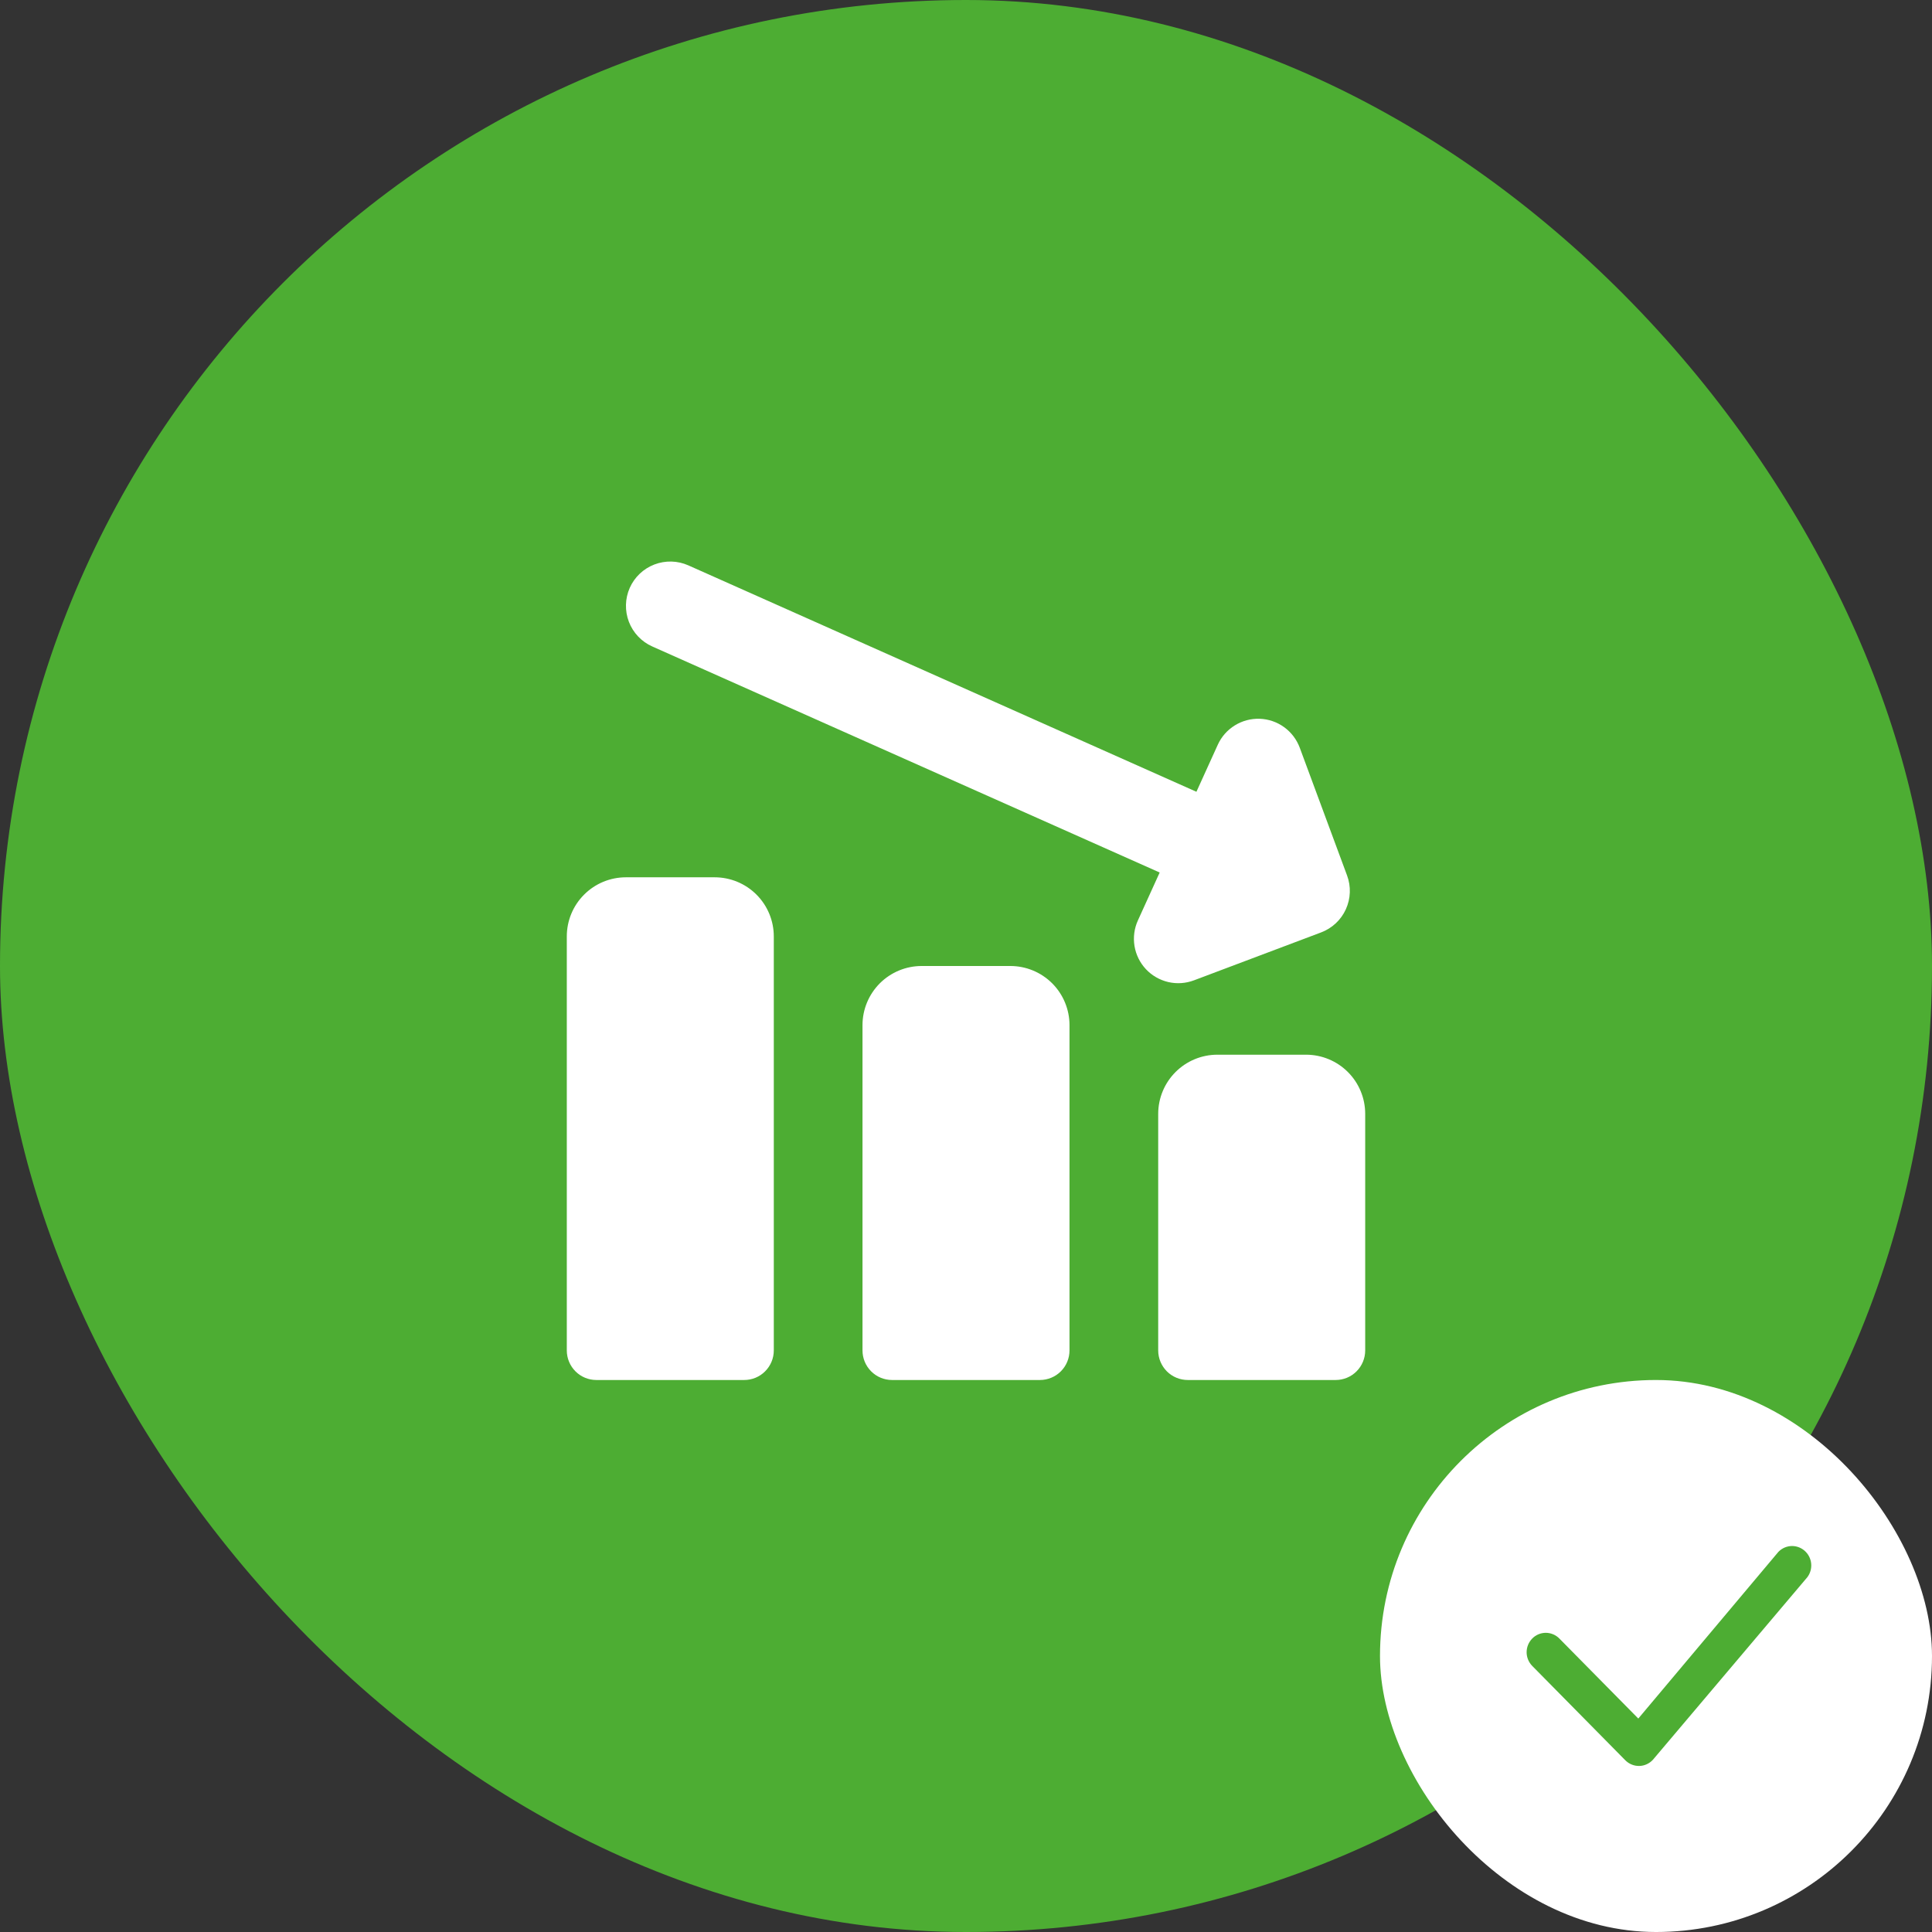
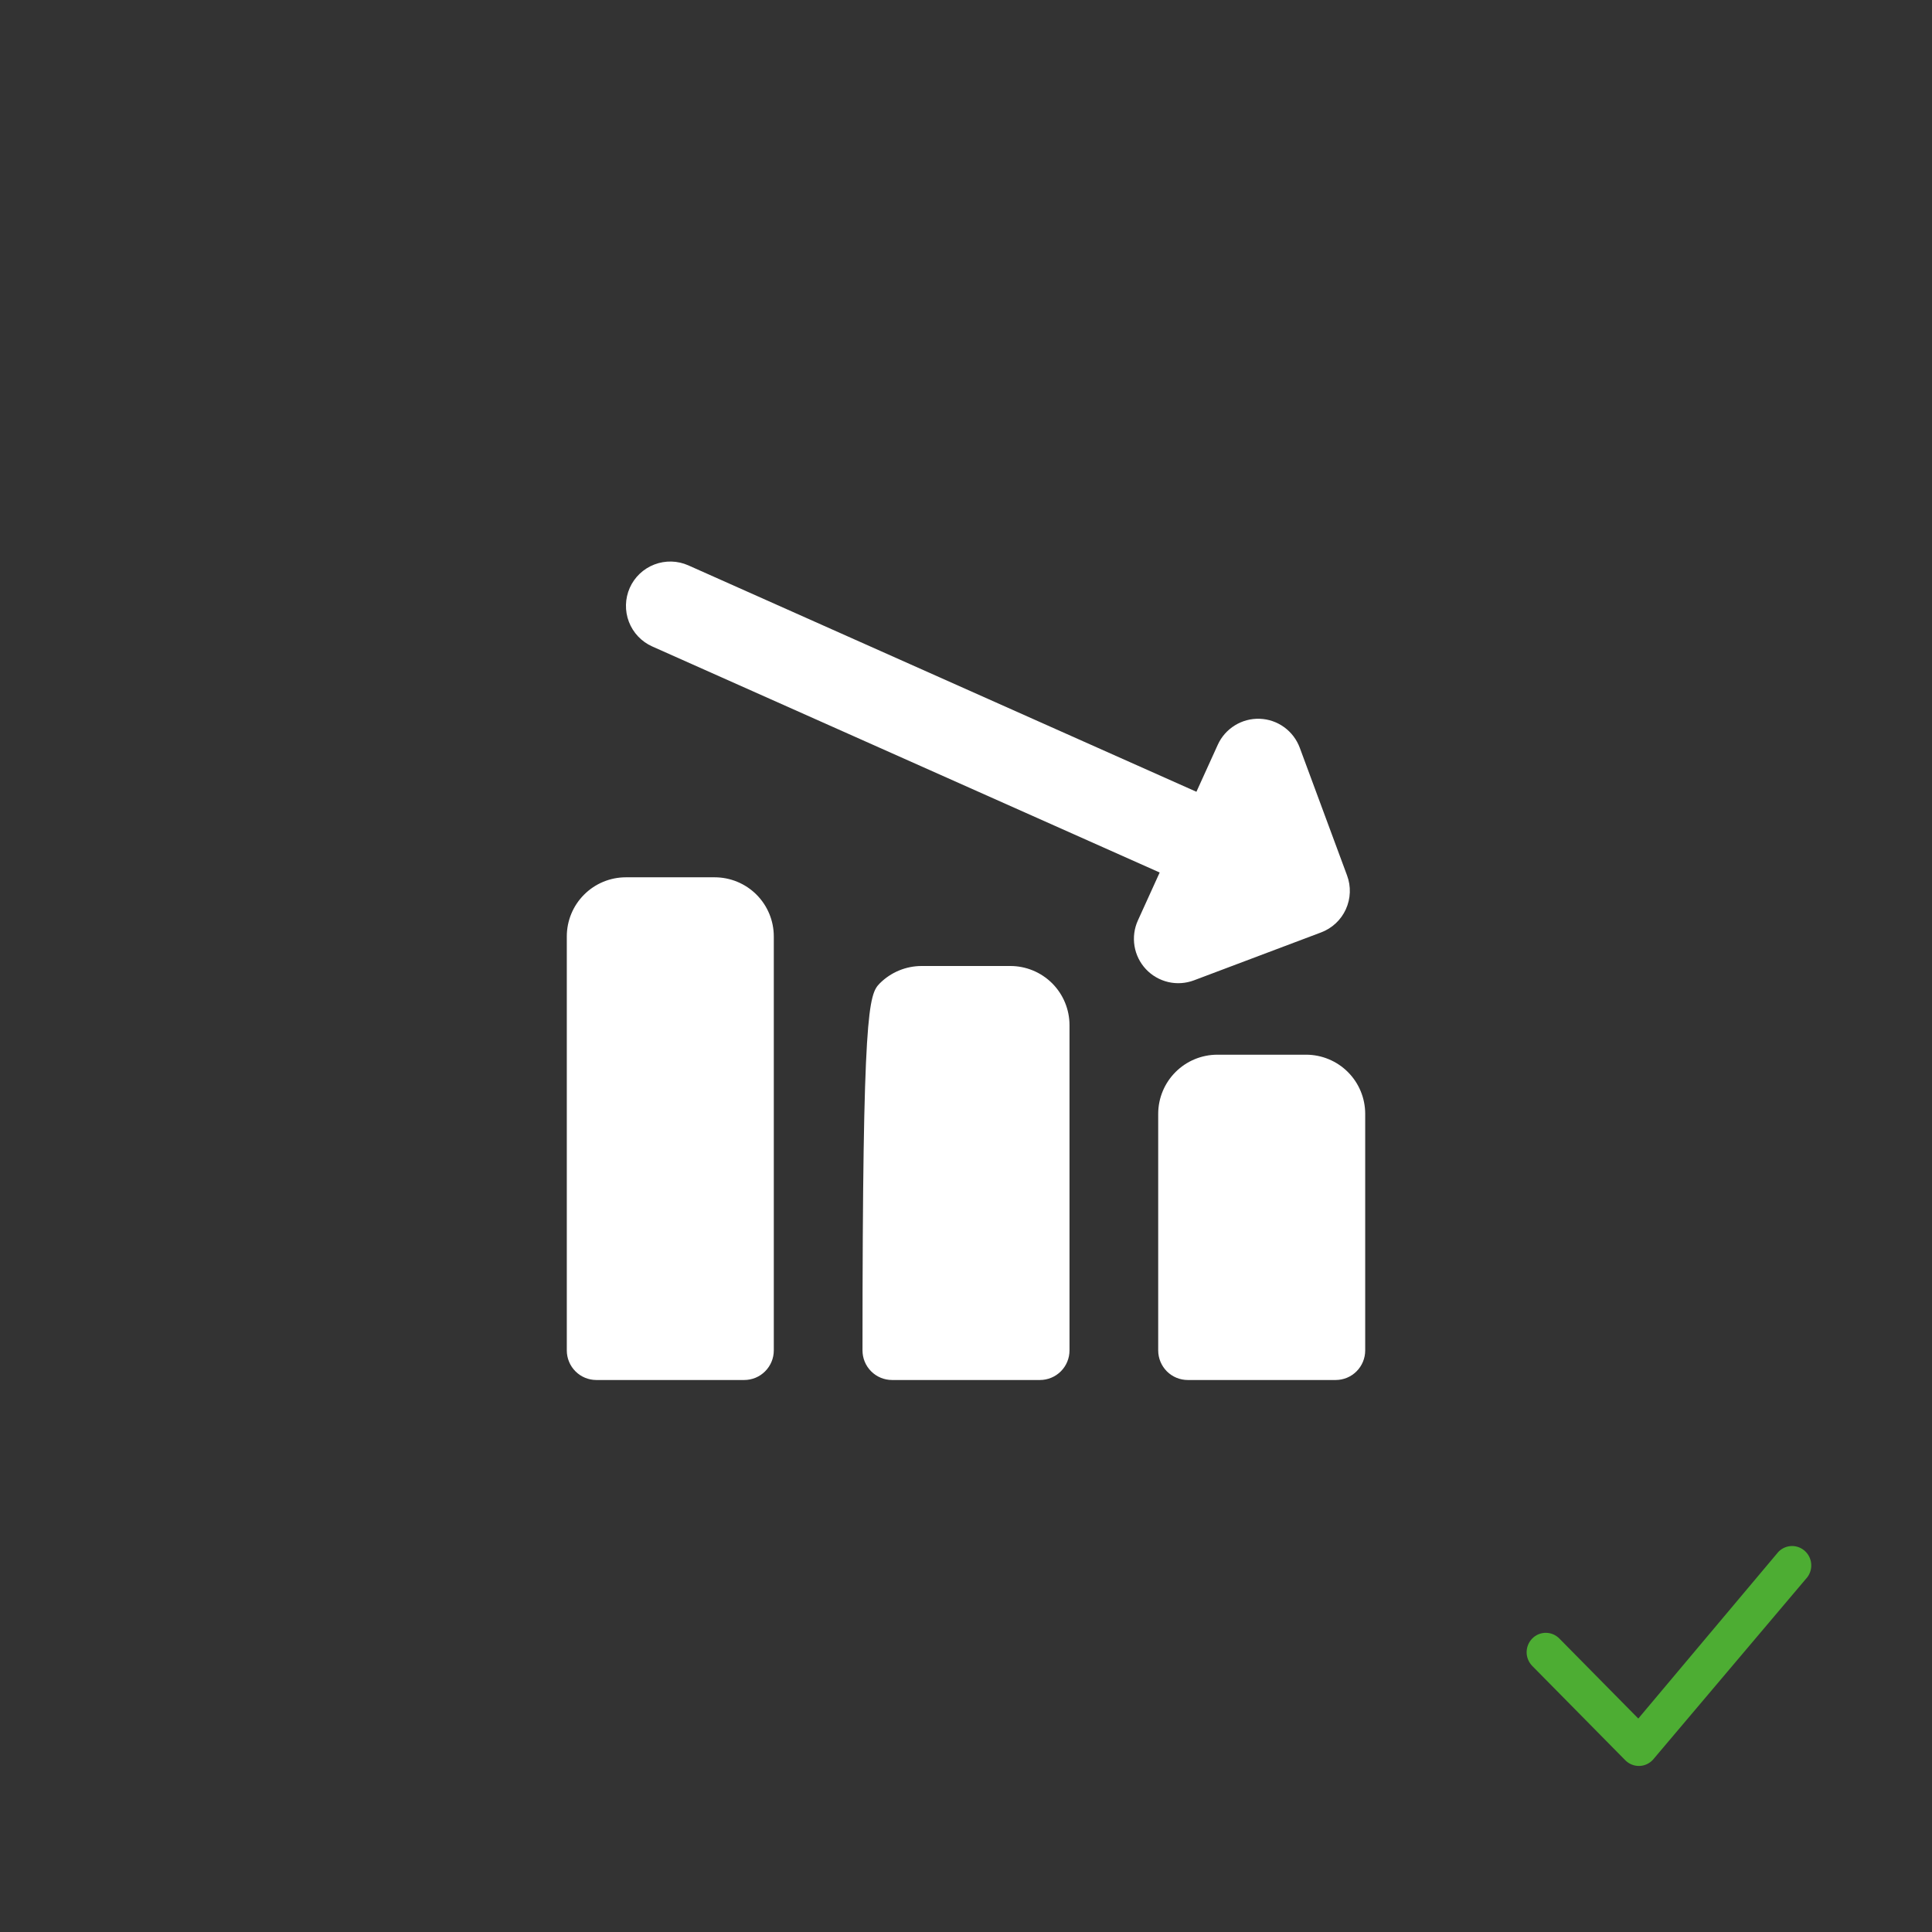
<svg xmlns="http://www.w3.org/2000/svg" width="56" height="56" viewBox="0 0 56 56" fill="none">
  <rect x="0" y="0" width="56" height="56" fill="#333333" stroke="none" />
-   <rect width="56" height="56" rx="28" fill="#4DAD33" />
-   <rect x="40" y="40" width="16" height="16" rx="8" fill="white" />
  <path d="M51.552 44.977C51.603 44.925 51.664 44.884 51.732 44.855C51.799 44.827 51.871 44.812 51.945 44.812C52.018 44.812 52.09 44.827 52.157 44.855C52.225 44.884 52.286 44.925 52.337 44.977C52.552 45.194 52.555 45.544 52.345 45.765L47.91 51.008C47.86 51.063 47.798 51.107 47.73 51.138C47.662 51.169 47.589 51.186 47.514 51.187C47.439 51.188 47.365 51.175 47.296 51.146C47.226 51.118 47.164 51.076 47.111 51.023L44.413 48.288C44.309 48.182 44.25 48.039 44.25 47.891C44.25 47.742 44.309 47.599 44.413 47.493C44.464 47.441 44.525 47.399 44.592 47.371C44.66 47.343 44.732 47.328 44.805 47.328C44.879 47.328 44.951 47.343 45.018 47.371C45.086 47.399 45.147 47.441 45.198 47.493L47.487 49.813L51.537 44.994L51.552 44.977Z" fill="#4DAD33" />
  <g clip-path="url(#clip0_13_5)">
-     <path fill-rule="evenodd" clip-rule="evenodd" d="M18.254 17.039C18.393 16.727 18.65 16.484 18.968 16.362C19.286 16.24 19.64 16.249 19.951 16.387L34.679 22.95L35.298 21.587C35.403 21.355 35.575 21.16 35.792 21.026C36.008 20.892 36.26 20.825 36.514 20.834C36.769 20.843 37.015 20.928 37.221 21.077C37.428 21.227 37.585 21.434 37.674 21.673L39.045 25.375C39.164 25.694 39.151 26.046 39.01 26.356C38.87 26.665 38.612 26.906 38.294 27.026L34.609 28.415C34.37 28.505 34.11 28.523 33.862 28.465C33.614 28.407 33.388 28.277 33.214 28.091C33.04 27.905 32.925 27.671 32.884 27.42C32.843 27.168 32.877 26.91 32.983 26.678L33.614 25.29L18.906 18.738C18.594 18.599 18.351 18.342 18.229 18.024C18.107 17.706 18.116 17.35 18.254 17.039ZM18.143 25.429C17.688 25.429 17.252 25.609 16.931 25.931C16.609 26.252 16.429 26.688 16.429 27.143V39.143C16.429 39.37 16.519 39.588 16.68 39.749C16.84 39.91 17.058 40 17.286 40H21.571C21.799 40 22.017 39.91 22.177 39.749C22.338 39.588 22.429 39.37 22.429 39.143V27.143C22.429 26.688 22.248 26.252 21.927 25.931C21.605 25.609 21.169 25.429 20.714 25.429H18.143ZM25.502 28.502C25.824 28.181 26.26 28 26.714 28H29.286C29.74 28 30.176 28.181 30.498 28.502C30.819 28.824 31 29.26 31 29.714V39.143C31 39.37 30.91 39.588 30.749 39.749C30.588 39.91 30.37 40 30.143 40H25.857C25.63 40 25.412 39.91 25.251 39.749C25.09 39.588 25 39.37 25 39.143V29.714C25 29.26 25.181 28.824 25.502 28.502ZM35.286 30.571C34.831 30.571 34.395 30.752 34.074 31.073C33.752 31.395 33.571 31.831 33.571 32.286V39.143C33.571 39.37 33.662 39.588 33.822 39.749C33.983 39.91 34.201 40 34.429 40H38.714C38.942 40 39.16 39.91 39.32 39.749C39.481 39.588 39.571 39.37 39.571 39.143V32.286C39.571 31.831 39.391 31.395 39.069 31.073C38.748 30.752 38.312 30.571 37.857 30.571H35.286Z" fill="white" />
+     <path fill-rule="evenodd" clip-rule="evenodd" d="M18.254 17.039C18.393 16.727 18.65 16.484 18.968 16.362C19.286 16.24 19.64 16.249 19.951 16.387L34.679 22.95L35.298 21.587C35.403 21.355 35.575 21.16 35.792 21.026C36.008 20.892 36.26 20.825 36.514 20.834C36.769 20.843 37.015 20.928 37.221 21.077C37.428 21.227 37.585 21.434 37.674 21.673L39.045 25.375C39.164 25.694 39.151 26.046 39.01 26.356C38.87 26.665 38.612 26.906 38.294 27.026L34.609 28.415C34.37 28.505 34.11 28.523 33.862 28.465C33.614 28.407 33.388 28.277 33.214 28.091C33.04 27.905 32.925 27.671 32.884 27.42C32.843 27.168 32.877 26.91 32.983 26.678L33.614 25.29L18.906 18.738C18.594 18.599 18.351 18.342 18.229 18.024C18.107 17.706 18.116 17.35 18.254 17.039ZM18.143 25.429C17.688 25.429 17.252 25.609 16.931 25.931C16.609 26.252 16.429 26.688 16.429 27.143V39.143C16.429 39.37 16.519 39.588 16.68 39.749C16.84 39.91 17.058 40 17.286 40H21.571C21.799 40 22.017 39.91 22.177 39.749C22.338 39.588 22.429 39.37 22.429 39.143V27.143C22.429 26.688 22.248 26.252 21.927 25.931C21.605 25.609 21.169 25.429 20.714 25.429H18.143ZM25.502 28.502C25.824 28.181 26.26 28 26.714 28H29.286C29.74 28 30.176 28.181 30.498 28.502C30.819 28.824 31 29.26 31 29.714V39.143C31 39.37 30.91 39.588 30.749 39.749C30.588 39.91 30.37 40 30.143 40H25.857C25.63 40 25.412 39.91 25.251 39.749C25.09 39.588 25 39.37 25 39.143C25 29.26 25.181 28.824 25.502 28.502ZM35.286 30.571C34.831 30.571 34.395 30.752 34.074 31.073C33.752 31.395 33.571 31.831 33.571 32.286V39.143C33.571 39.37 33.662 39.588 33.822 39.749C33.983 39.91 34.201 40 34.429 40H38.714C38.942 40 39.16 39.91 39.32 39.749C39.481 39.588 39.571 39.37 39.571 39.143V32.286C39.571 31.831 39.391 31.395 39.069 31.073C38.748 30.752 38.312 30.571 37.857 30.571H35.286Z" fill="white" />
  </g>
  <defs>
    <clipPath id="clip0_13_5">
      <rect width="24" height="24" fill="white" transform="translate(16 16)" />
    </clipPath>
  </defs>
</svg>